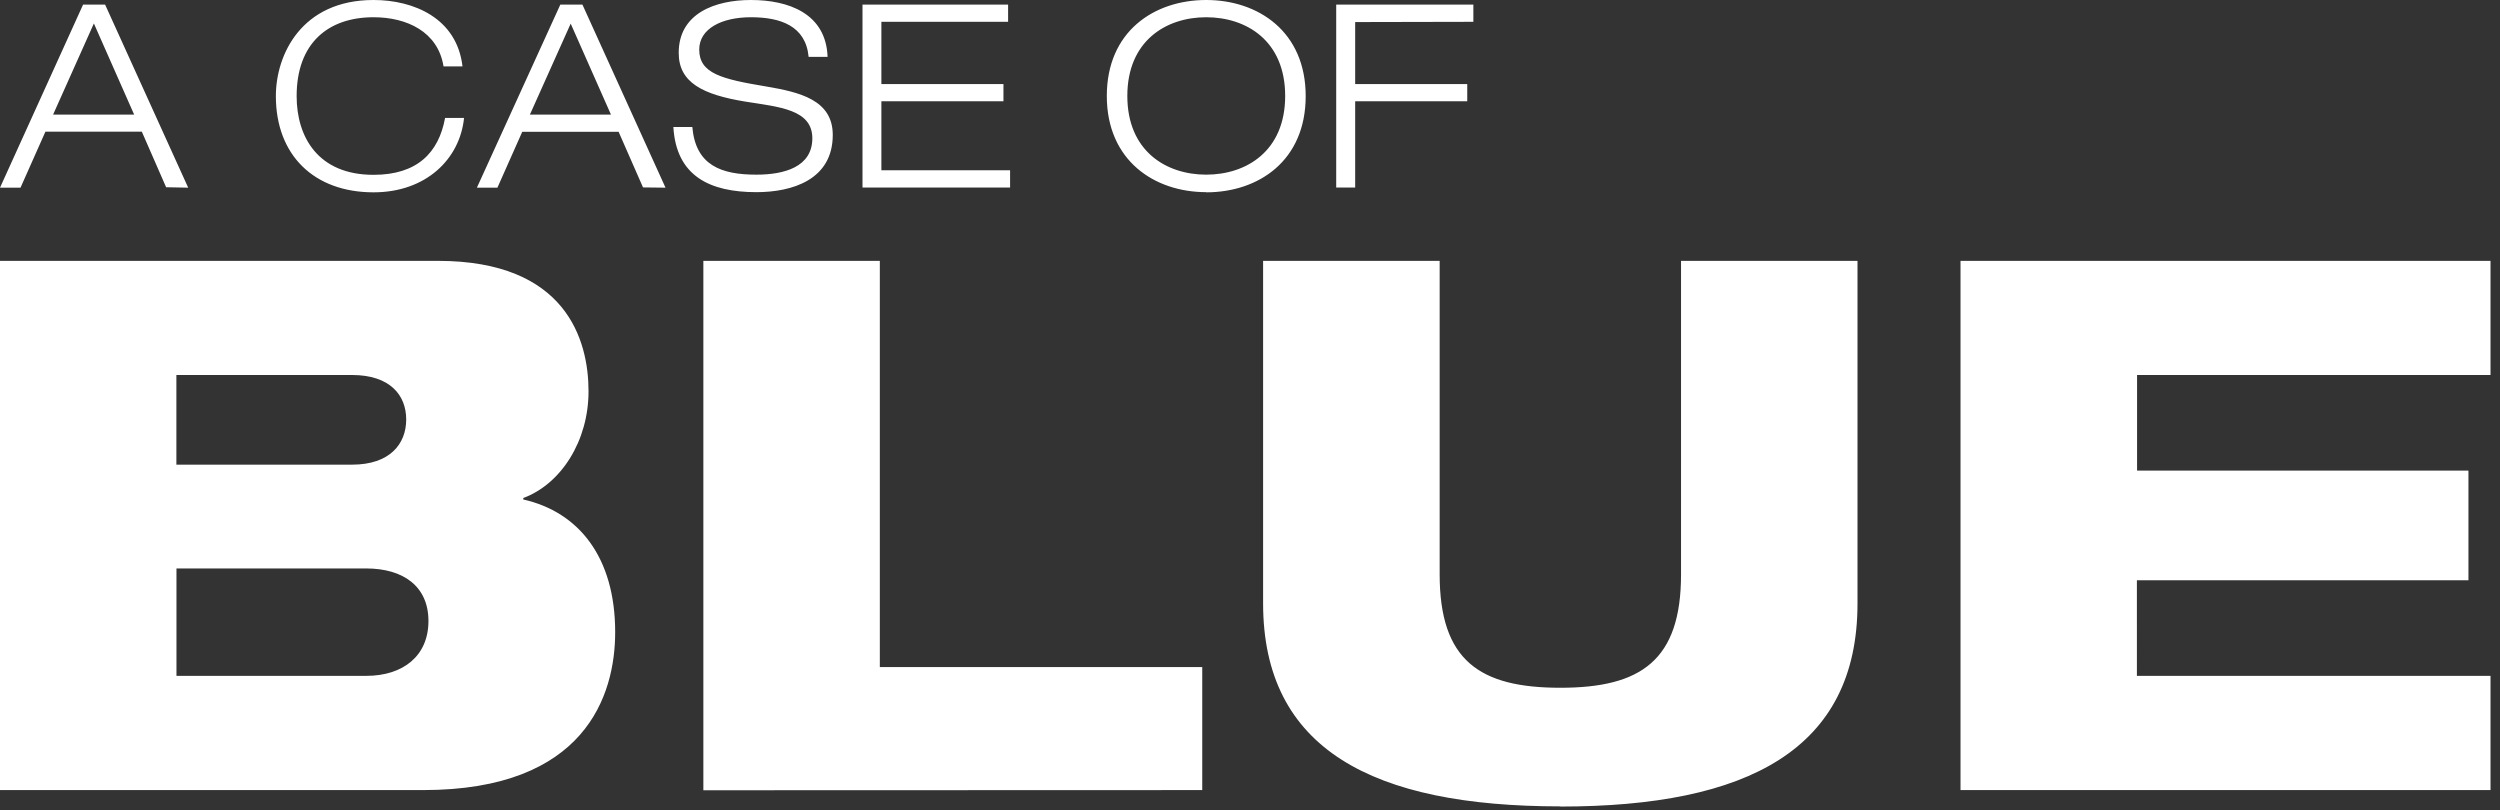
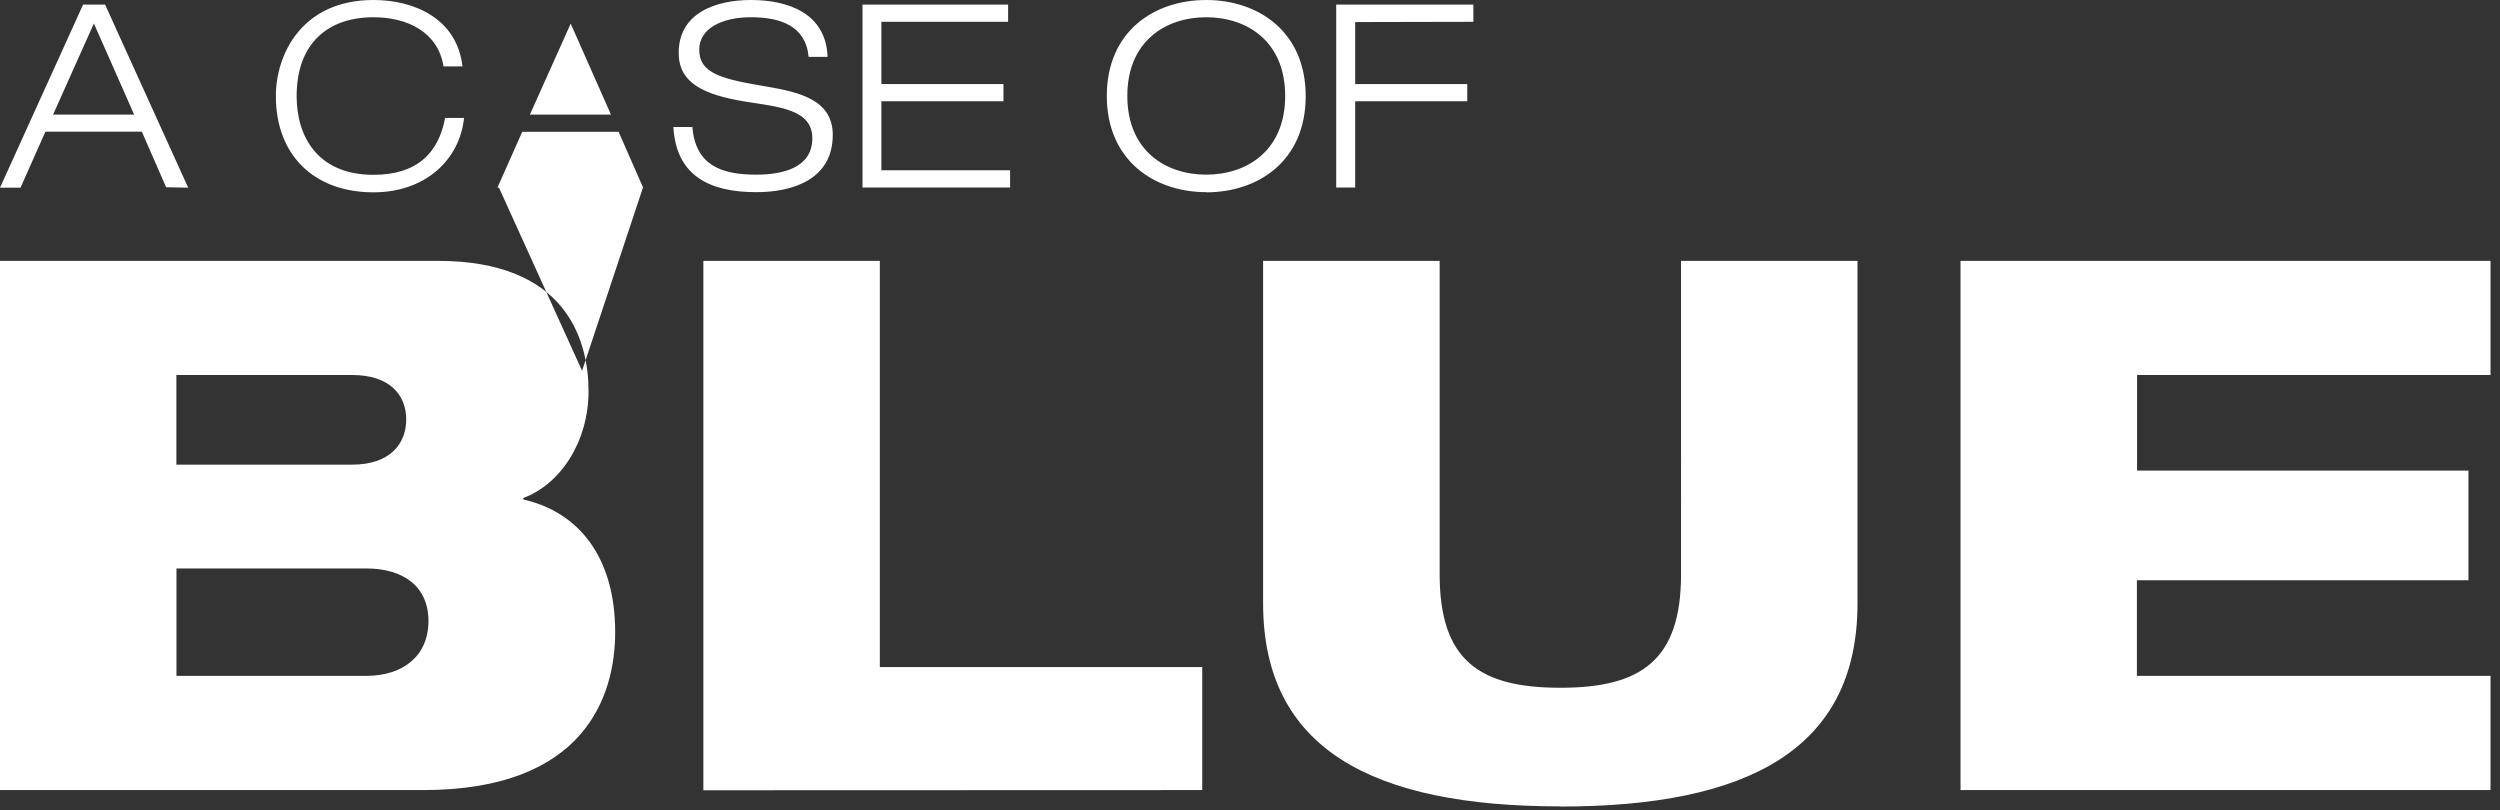
<svg xmlns="http://www.w3.org/2000/svg" width="290" height="94" viewBox="0 0 290 94">
  <rect x="0" y="0" width="290" height="94" fill="#333333" stroke="none" />
-   <path d="M288.9 78.4v13.25h-61.48V30.26h61.48V43.5h-41v11.09h38.44v12.72h-38.46V78.4zM181 93.54c-21.75 0-34.48-6.62-34.48-23.56V30.26H167v36.37c0 10 4.64 13.15 14 13.15s14-3.18 14-13.15V30.26h20.47V70c0 16.94-12.73 23.56-34.48 23.56m-99.4-1.89V30.26h20.47v47.12h37.4v14.27zM42.47 65.94h-22V78.4h22c4.3 0 7.23-2.32 7.23-6.36s-2.93-6.1-7.23-6.1M40.84 43.5H20.46v10.4h20.38c4.39 0 6.28-2.41 6.28-5.24s-1.89-5.16-6.28-5.16M60.7 57.77v.17c6.45 1.46 10.66 6.71 10.66 15.39 0 7.31-3.44 18.32-22.27 18.32H0V30.26h50.81c14.88 0 17.46 9.19 17.46 15.13 0 5.76-3.18 10.75-7.57 12.38m96.5-55.21v7.19h13v2h-13v10H155V.53h15.91v2zM139.92 2c-4.66 0-9.15 2.74-9.15 9.13s4.49 9.13 9.15 9.13 9.16-2.73 9.16-9.13S144.59 2 139.92 2m0 20.29c-6 0-11.53-3.66-11.53-11.16S133.89 0 139.92 0s11.54 3.66 11.54 11.15-5.46 11.16-11.54 11.16m-22.75-2.56v2h-17.12V.53h16.89v2h-14.7v7.22h14.16v2h-14.16v8zM87.11 2c-3.42 0-6 1.34-6 3.75 0 2.77 2.59 3.42 7.76 4.28 3.87.66 7.73 1.55 7.73 5.62 0 5.21-4.72 6.64-8.86 6.64-5.38 0-9.3-1.85-9.63-7.56h2.2c.38 4.46 3.36 5.53 7.43 5.53 3.18 0 6.49-.86 6.49-4.22s-3.87-3.63-7.74-4.25c-5-.81-7.76-2.23-7.76-5.65C78.72 1.52 83 0 87.11 0c4.34 0 8.71 1.55 8.89 6.6h-2.2C93.47 3 90.53 2 87.11 2m-20.91.74l-4.73 10.55h9.4zm8.39 19l-2.83-6.45H60.58l-2.88 6.48h-2.38L65 .53h2.56l9.64 21.24zM43.33 2c-5.26 0-8.92 3-8.92 9.15 0 4.73 2.47 9.13 8.92 9.13 5.06 0 7.56-2.56 8.3-6.6h2.2c-.48 4.76-4.4 8.63-10.5 8.63C36.43 22.31 32 18 32 11.15 32 6.31 35 0 43.33 0 48 0 53 2.11 53.65 7.7h-2.2C50.8 3.66 47.17 2 43.33 2m-32.44.72L6.16 13.29h9.4zm8.38 19l-2.82-6.45H5.27l-2.89 6.5H0L9.64.53h2.55l9.64 21.24z" fill="#fff" />
+   <path d="M288.9 78.4v13.25h-61.48V30.26h61.48V43.5h-41v11.09h38.44v12.72h-38.46V78.4zM181 93.54c-21.75 0-34.48-6.62-34.48-23.56V30.26H167v36.37c0 10 4.64 13.15 14 13.15s14-3.18 14-13.15V30.26h20.47V70c0 16.94-12.73 23.56-34.48 23.56m-99.4-1.89V30.26h20.47v47.12h37.4v14.27zM42.47 65.94h-22V78.4h22c4.3 0 7.23-2.32 7.23-6.36s-2.93-6.1-7.23-6.1M40.84 43.5H20.46v10.4h20.38c4.39 0 6.28-2.41 6.28-5.24s-1.89-5.16-6.28-5.16M60.7 57.77v.17c6.45 1.46 10.66 6.71 10.66 15.39 0 7.31-3.44 18.32-22.27 18.32H0V30.26h50.81c14.88 0 17.46 9.19 17.46 15.13 0 5.76-3.18 10.75-7.57 12.38m96.5-55.21v7.19h13v2h-13v10H155V.53h15.91v2zM139.92 2c-4.66 0-9.15 2.74-9.15 9.13s4.49 9.13 9.15 9.13 9.16-2.73 9.16-9.13S144.59 2 139.92 2m0 20.29c-6 0-11.53-3.66-11.53-11.16S133.89 0 139.92 0s11.54 3.66 11.54 11.15-5.46 11.16-11.54 11.16m-22.75-2.56v2h-17.12V.53h16.89v2h-14.7v7.22h14.16v2h-14.16v8zM87.11 2c-3.42 0-6 1.34-6 3.75 0 2.77 2.59 3.42 7.76 4.28 3.87.66 7.73 1.55 7.73 5.62 0 5.21-4.72 6.64-8.86 6.64-5.38 0-9.3-1.85-9.63-7.56h2.2c.38 4.46 3.36 5.53 7.43 5.53 3.18 0 6.49-.86 6.49-4.22s-3.87-3.63-7.74-4.25c-5-.81-7.76-2.23-7.76-5.65C78.72 1.52 83 0 87.11 0c4.34 0 8.71 1.55 8.89 6.6h-2.2C93.47 3 90.53 2 87.11 2m-20.91.74l-4.73 10.55h9.4zm8.39 19l-2.83-6.45H60.58l-2.88 6.48h-2.38h2.56l9.64 21.24zM43.33 2c-5.26 0-8.92 3-8.92 9.15 0 4.73 2.47 9.13 8.92 9.13 5.06 0 7.56-2.56 8.3-6.6h2.2c-.48 4.76-4.4 8.63-10.5 8.63C36.43 22.31 32 18 32 11.15 32 6.31 35 0 43.33 0 48 0 53 2.11 53.65 7.7h-2.2C50.8 3.66 47.17 2 43.33 2m-32.44.72L6.16 13.29h9.4zm8.38 19l-2.82-6.45H5.27l-2.89 6.5H0L9.64.53h2.55l9.64 21.24z" fill="#fff" />
</svg>